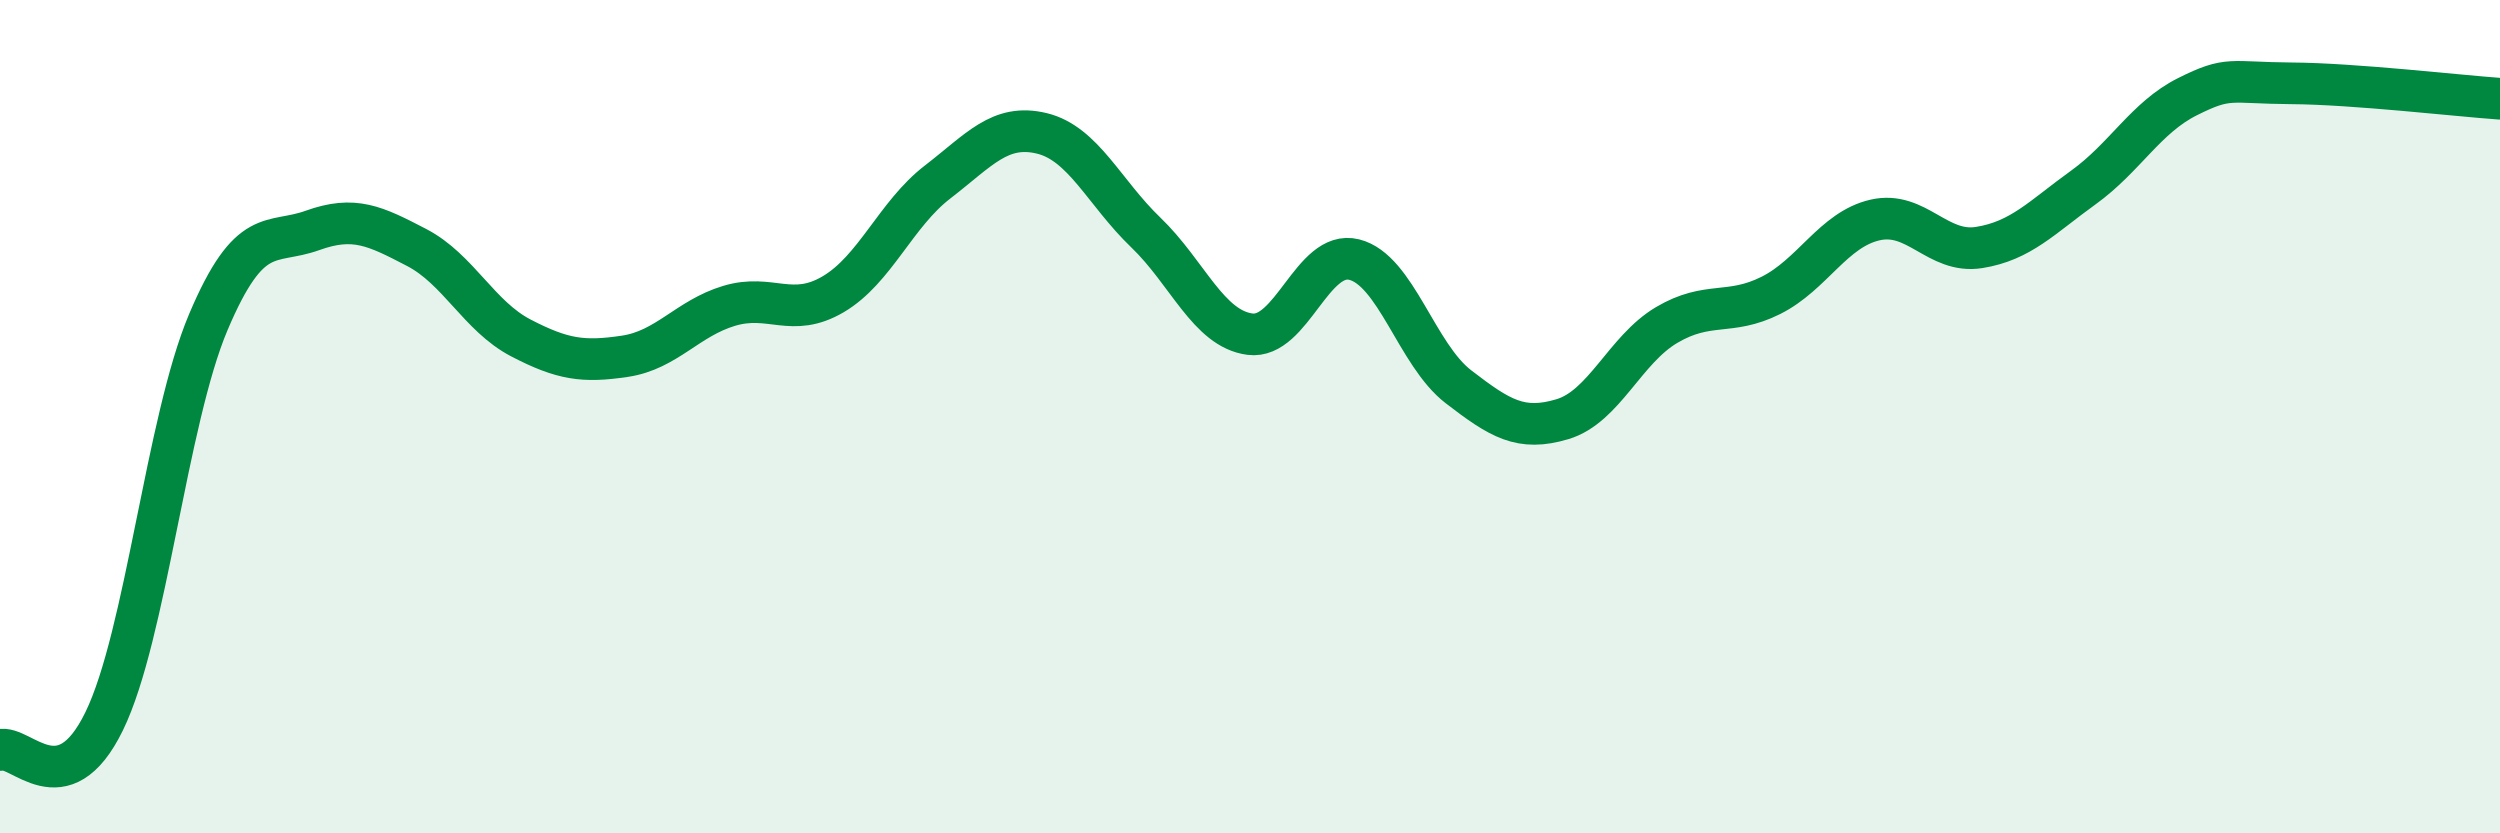
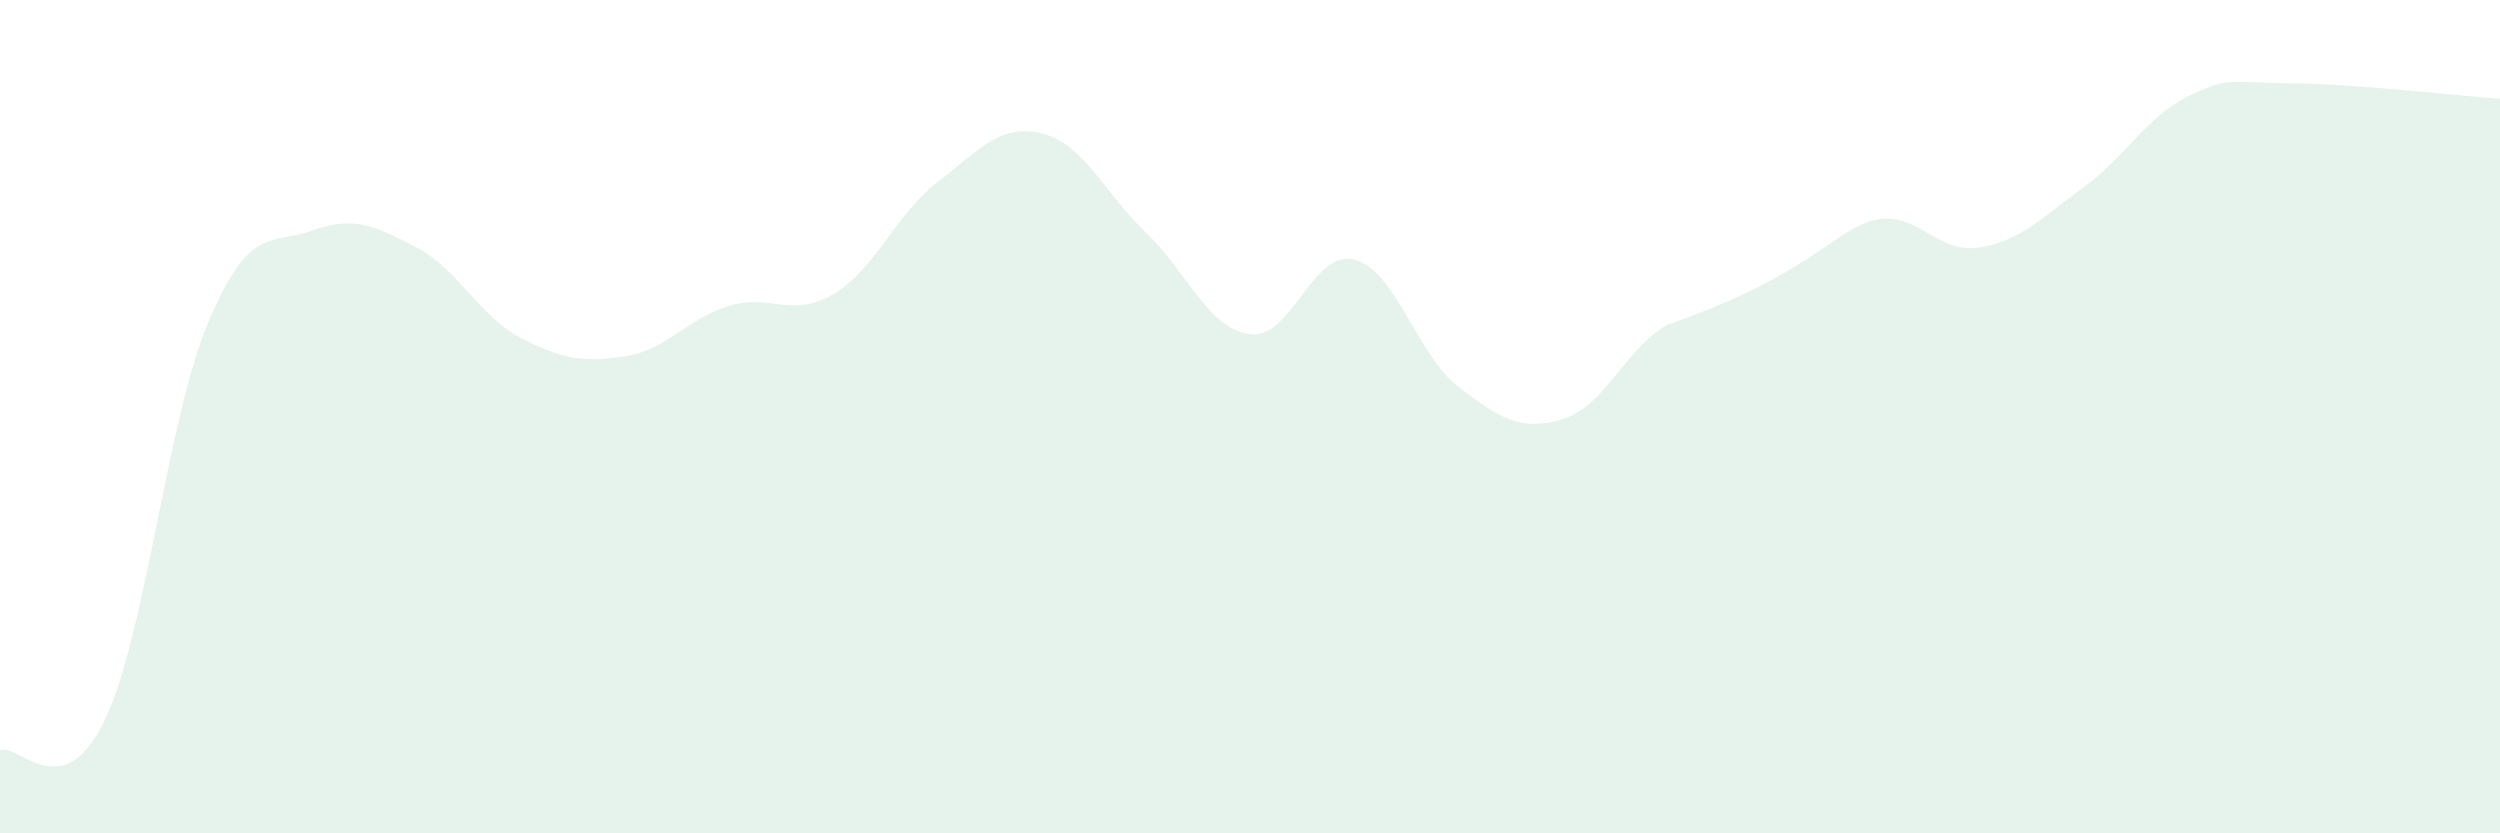
<svg xmlns="http://www.w3.org/2000/svg" width="60" height="20" viewBox="0 0 60 20">
-   <path d="M 0,18 C 0.5,17.86 1.5,19.36 2.5,17.31 C 3.5,15.26 4,10.09 5,7.73 C 6,5.37 6.5,5.89 7.5,5.53 C 8.5,5.17 9,5.42 10,5.94 C 11,6.46 11.5,7.59 12.5,8.11 C 13.5,8.63 14,8.7 15,8.55 C 16,8.4 16.5,7.64 17.5,7.34 C 18.5,7.04 19,7.65 20,7.06 C 21,6.47 21.5,5.14 22.5,4.37 C 23.5,3.6 24,2.96 25,3.2 C 26,3.44 26.5,4.62 27.5,5.58 C 28.5,6.54 29,7.89 30,8.02 C 31,8.15 31.5,5.98 32.5,6.23 C 33.5,6.48 34,8.51 35,9.28 C 36,10.05 36.5,10.36 37.5,10.06 C 38.5,9.76 39,8.39 40,7.8 C 41,7.21 41.5,7.59 42.5,7.09 C 43.5,6.59 44,5.51 45,5.28 C 46,5.05 46.5,6.1 47.5,5.94 C 48.5,5.78 49,5.22 50,4.5 C 51,3.78 51.5,2.82 52.5,2.32 C 53.5,1.82 53.5,1.99 55,2 C 56.5,2.01 59,2.3 60,2.37L60 20L0 20Z" fill="#008740" opacity="0.1" stroke-linecap="round" stroke-linejoin="round" />
-   <path d="M 0,18 C 0.5,17.86 1.5,19.36 2.5,17.31 C 3.5,15.26 4,10.09 5,7.73 C 6,5.37 6.5,5.89 7.5,5.53 C 8.5,5.17 9,5.42 10,5.94 C 11,6.46 11.5,7.59 12.5,8.11 C 13.5,8.63 14,8.7 15,8.55 C 16,8.4 16.5,7.64 17.5,7.34 C 18.5,7.04 19,7.65 20,7.06 C 21,6.47 21.5,5.14 22.5,4.37 C 23.5,3.6 24,2.96 25,3.2 C 26,3.44 26.5,4.62 27.5,5.58 C 28.5,6.54 29,7.89 30,8.02 C 31,8.15 31.5,5.98 32.5,6.23 C 33.5,6.48 34,8.51 35,9.28 C 36,10.05 36.5,10.36 37.5,10.06 C 38.5,9.76 39,8.39 40,7.8 C 41,7.21 41.5,7.59 42.5,7.09 C 43.5,6.59 44,5.51 45,5.28 C 46,5.05 46.5,6.1 47.5,5.94 C 48.5,5.78 49,5.22 50,4.5 C 51,3.78 51.5,2.82 52.5,2.32 C 53.5,1.82 53.5,1.99 55,2 C 56.5,2.01 59,2.3 60,2.37" stroke="#008740" stroke-width="1" fill="none" stroke-linecap="round" stroke-linejoin="round" />
+   <path d="M 0,18 C 0.5,17.86 1.5,19.36 2.5,17.31 C 3.5,15.26 4,10.09 5,7.73 C 6,5.37 6.5,5.89 7.5,5.53 C 8.5,5.17 9,5.42 10,5.94 C 11,6.46 11.5,7.59 12.5,8.11 C 13.5,8.63 14,8.7 15,8.55 C 16,8.4 16.5,7.64 17.5,7.34 C 18.5,7.04 19,7.65 20,7.06 C 21,6.47 21.5,5.14 22.5,4.37 C 23.5,3.6 24,2.96 25,3.2 C 26,3.44 26.5,4.62 27.5,5.58 C 28.5,6.54 29,7.89 30,8.02 C 31,8.15 31.5,5.98 32.5,6.23 C 33.5,6.48 34,8.51 35,9.28 C 36,10.05 36.5,10.36 37.5,10.06 C 38.5,9.76 39,8.39 40,7.8 C 43.5,6.59 44,5.51 45,5.28 C 46,5.05 46.5,6.1 47.5,5.94 C 48.5,5.78 49,5.22 50,4.5 C 51,3.78 51.5,2.82 52.5,2.32 C 53.5,1.82 53.5,1.99 55,2 C 56.5,2.01 59,2.3 60,2.37L60 20L0 20Z" fill="#008740" opacity="0.1" stroke-linecap="round" stroke-linejoin="round" />
</svg>